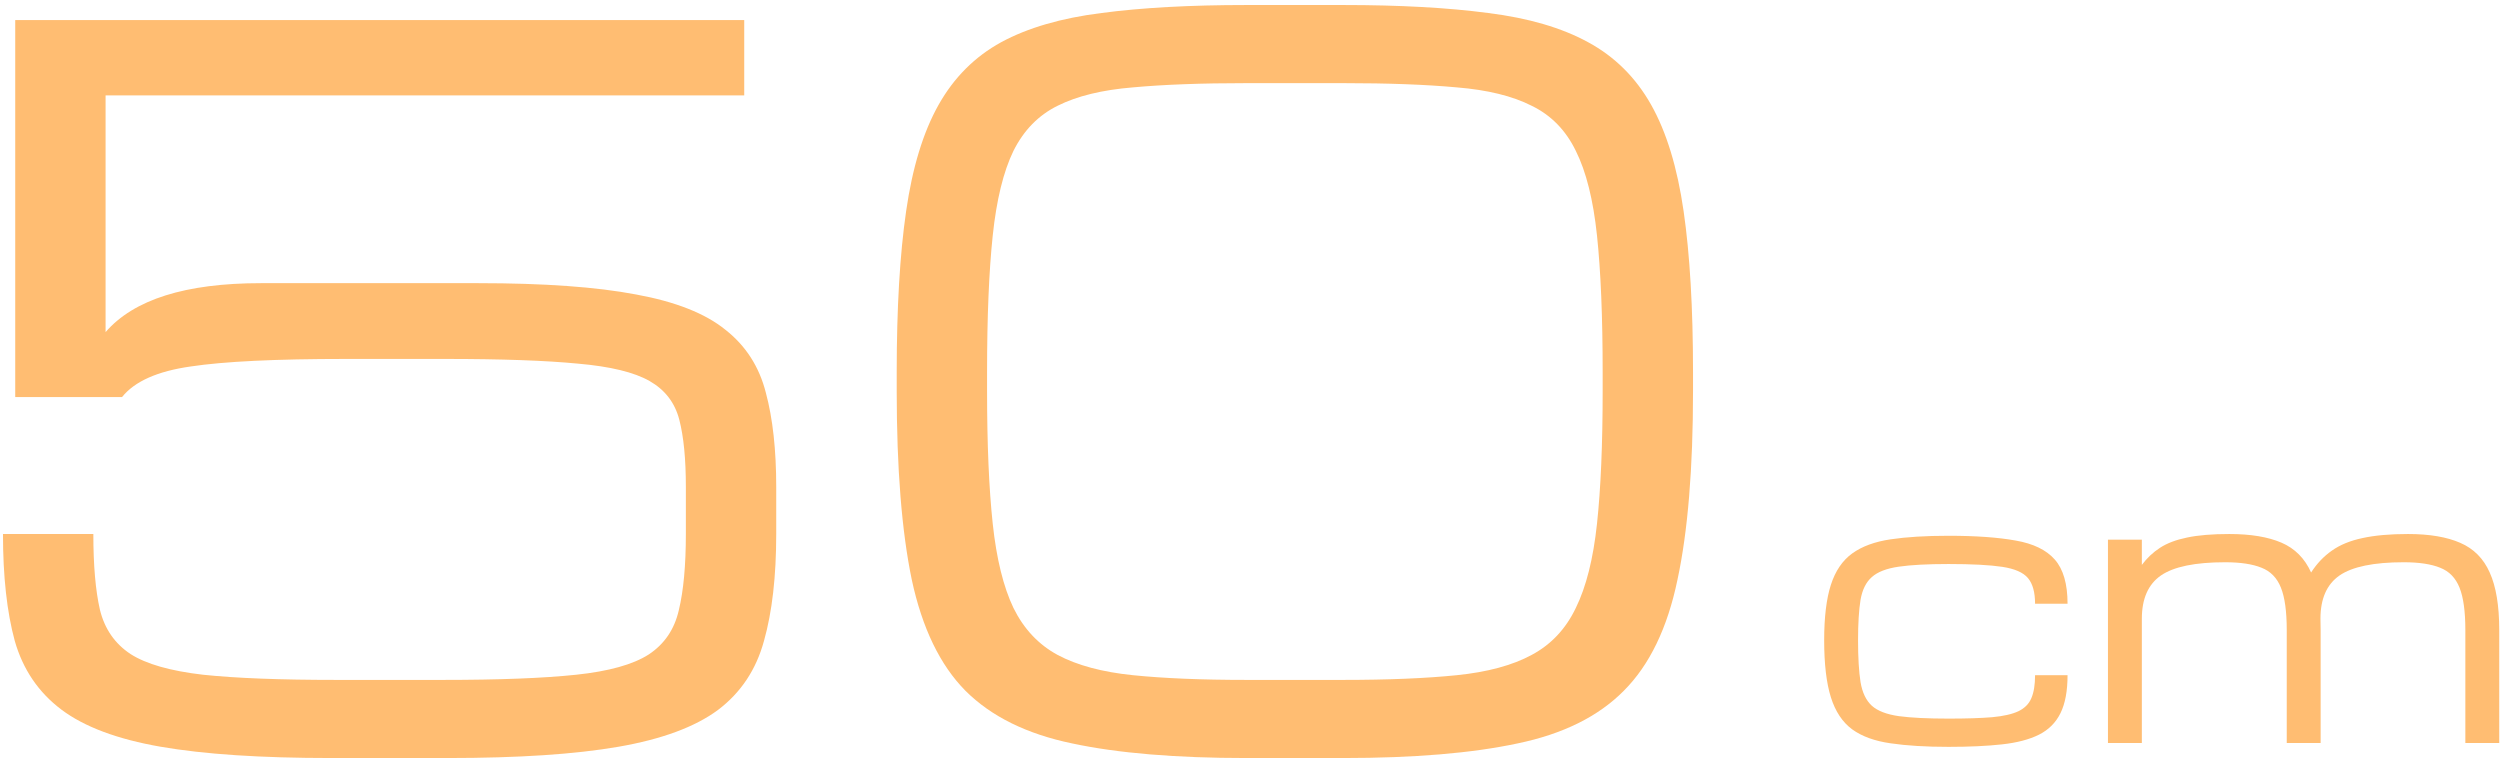
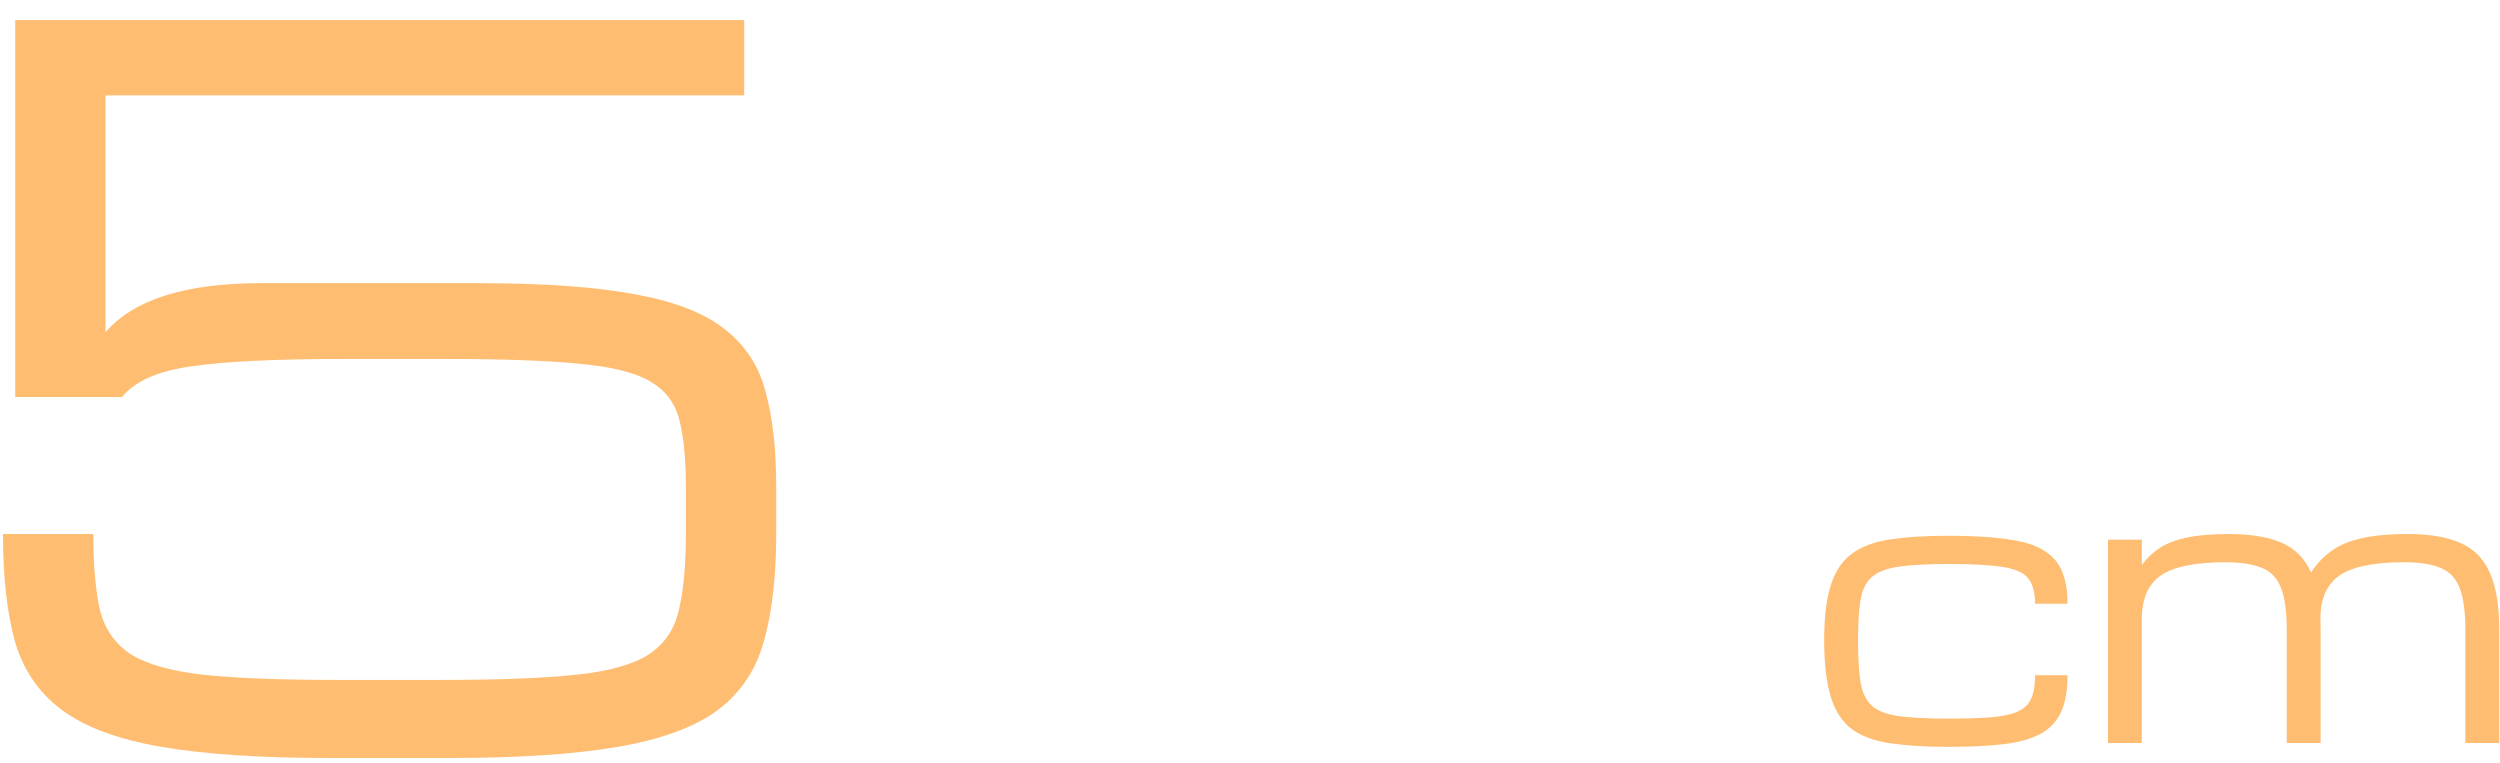
<svg xmlns="http://www.w3.org/2000/svg" width="249" height="76" viewBox="0 0 249 76" fill="none">
-   <path d="M159.625 37.062C159.625 31.562 159.438 27.031 159.062 23.469C158.688 19.906 157.984 17.094 156.953 15.031C155.953 12.969 154.484 11.469 152.547 10.531C150.641 9.562 148.156 8.953 145.094 8.703C142.031 8.422 138.266 8.281 133.797 8.281H124.141C119.672 8.281 115.906 8.422 112.844 8.703C109.781 8.953 107.281 9.562 105.344 10.531C103.438 11.469 101.969 12.969 100.938 15.031C99.938 17.094 99.25 19.906 98.875 23.469C98.5 27.031 98.312 31.562 98.312 37.062V38.938C98.312 44.25 98.5 48.656 98.875 52.156C99.25 55.656 99.938 58.453 100.938 60.547C101.969 62.641 103.438 64.203 105.344 65.234C107.281 66.266 109.781 66.938 112.844 67.25C115.906 67.562 119.672 67.719 124.141 67.719H133.797C138.266 67.719 142.031 67.562 145.094 67.25C148.156 66.938 150.641 66.266 152.547 65.234C154.484 64.203 155.953 62.641 156.953 60.547C157.984 58.453 158.688 55.656 159.062 52.156C159.438 48.656 159.625 44.25 159.625 38.938V37.062ZM89.312 38.938V37.062C89.312 30.688 89.625 25.344 90.25 21.031C90.875 16.688 91.953 13.156 93.484 10.438C95.016 7.719 97.094 5.641 99.719 4.203C102.375 2.766 105.703 1.797 109.703 1.297C113.703 0.766 118.516 0.5 124.141 0.5H133.797C139.422 0.5 144.234 0.766 148.234 1.297C152.234 1.797 155.547 2.766 158.172 4.203C160.828 5.641 162.922 7.719 164.453 10.438C165.984 13.156 167.062 16.688 167.688 21.031C168.312 25.344 168.625 30.688 168.625 37.062V38.938C168.625 46.656 168.109 52.922 167.078 57.734C166.078 62.547 164.297 66.234 161.734 68.797C159.203 71.359 155.672 73.109 151.141 74.047C146.609 75.016 140.828 75.5 133.797 75.5H124.141C117.109 75.5 111.328 75.016 106.797 74.047C102.266 73.109 98.719 71.359 96.156 68.797C93.625 66.234 91.844 62.547 90.812 57.734C89.812 52.922 89.312 46.656 89.312 38.938Z" fill="#FFBD72" />
  <path d="M1.516 39.547V2H74.125V9.5H10.516V33.078C13.328 29.828 18.484 28.203 25.984 28.203H47.641C54.172 28.203 59.406 28.578 63.344 29.328C67.281 30.047 70.25 31.219 72.25 32.844C74.281 34.438 75.625 36.531 76.281 39.125C76.969 41.688 77.312 44.812 77.312 48.5V53.188C77.312 57.406 76.906 60.953 76.094 63.828C75.312 66.703 73.781 69 71.5 70.719C69.219 72.406 65.922 73.625 61.609 74.375C57.297 75.125 51.625 75.5 44.594 75.5H33.016C25.984 75.5 20.312 75.125 16 74.375C11.688 73.625 8.391 72.391 6.109 70.672C3.828 68.953 2.281 66.672 1.469 63.828C0.688 60.953 0.297 57.406 0.297 53.188H9.297C9.297 56.312 9.516 58.828 9.953 60.734C10.422 62.641 11.438 64.109 13 65.141C14.562 66.141 16.969 66.828 20.219 67.203C23.469 67.547 27.891 67.719 33.484 67.719H44.125C49.719 67.719 54.141 67.547 57.391 67.203C60.641 66.859 63.047 66.188 64.609 65.188C66.172 64.156 67.172 62.688 67.609 60.781C68.078 58.844 68.312 56.312 68.312 53.188V48.5C68.312 45.719 68.094 43.484 67.656 41.797C67.219 40.109 66.234 38.828 64.703 37.953C63.172 37.078 60.797 36.5 57.578 36.219C54.359 35.906 49.953 35.75 44.359 35.75H34.422C27.453 35.75 22.312 36 19 36.5C15.688 36.969 13.406 37.984 12.156 39.547H1.516Z" fill="#FFBD72" />
  <path d="M209.953 74V53.75H213.328V56.264C213.832 55.584 214.436 55.016 215.139 54.559C215.842 54.102 216.738 53.762 217.828 53.539C218.93 53.305 220.336 53.188 222.047 53.188C224.168 53.188 225.896 53.475 227.232 54.049C228.568 54.623 229.553 55.613 230.186 57.02C230.76 56.129 231.451 55.402 232.26 54.84C233.068 54.266 234.082 53.85 235.301 53.592C236.531 53.322 238.043 53.188 239.836 53.188C241.969 53.188 243.703 53.48 245.039 54.066C246.375 54.641 247.354 55.625 247.975 57.02C248.607 58.414 248.924 60.324 248.924 62.75V74H245.549V62.75C245.549 60.898 245.355 59.492 244.969 58.531C244.582 57.559 243.938 56.897 243.035 56.545C242.145 56.182 240.938 56 239.414 56C236.426 56 234.293 56.44 233.016 57.318C231.75 58.197 231.117 59.633 231.117 61.625V61.607C231.129 61.971 231.135 62.352 231.135 62.75V74H227.76V62.75C227.76 60.898 227.566 59.492 227.18 58.531C226.793 57.559 226.148 56.897 225.246 56.545C224.355 56.182 223.148 56 221.625 56C218.637 56 216.504 56.44 215.227 57.318C213.961 58.197 213.328 59.633 213.328 61.625V74H209.953Z" fill="#FFBD72" />
  <path d="M194.08 74.387C191.818 74.387 189.896 74.269 188.314 74.035C186.732 73.812 185.455 73.35 184.482 72.647C183.51 71.932 182.801 70.865 182.355 69.447C181.91 68.029 181.688 66.137 181.688 63.77C181.688 61.473 181.91 59.633 182.355 58.25C182.801 56.867 183.51 55.824 184.482 55.121C185.455 54.418 186.732 53.949 188.314 53.715C189.896 53.48 191.818 53.363 194.08 53.363C196.787 53.363 199.014 53.522 200.76 53.838C202.518 54.143 203.818 54.775 204.662 55.736C205.506 56.697 205.928 58.162 205.928 60.131H202.693C202.693 58.994 202.459 58.145 201.99 57.582C201.521 57.02 200.666 56.645 199.424 56.457C198.182 56.27 196.4 56.176 194.08 56.176C191.994 56.176 190.342 56.264 189.123 56.44C187.904 56.615 187.008 56.961 186.434 57.477C185.859 57.98 185.484 58.736 185.309 59.744C185.145 60.752 185.062 62.094 185.062 63.77C185.062 65.504 185.145 66.893 185.309 67.936C185.484 68.978 185.859 69.764 186.434 70.291C187.008 70.807 187.904 71.152 189.123 71.328C190.342 71.492 191.994 71.574 194.08 71.574C195.85 71.574 197.297 71.527 198.422 71.434C199.547 71.328 200.42 71.129 201.041 70.836C201.662 70.531 202.09 70.098 202.324 69.535C202.57 68.961 202.693 68.199 202.693 67.25H205.928C205.928 68.82 205.693 70.08 205.225 71.029C204.756 71.978 204.041 72.693 203.08 73.174C202.119 73.654 200.889 73.977 199.389 74.141C197.9 74.305 196.131 74.387 194.08 74.387Z" fill="#FFBD72" />
</svg>